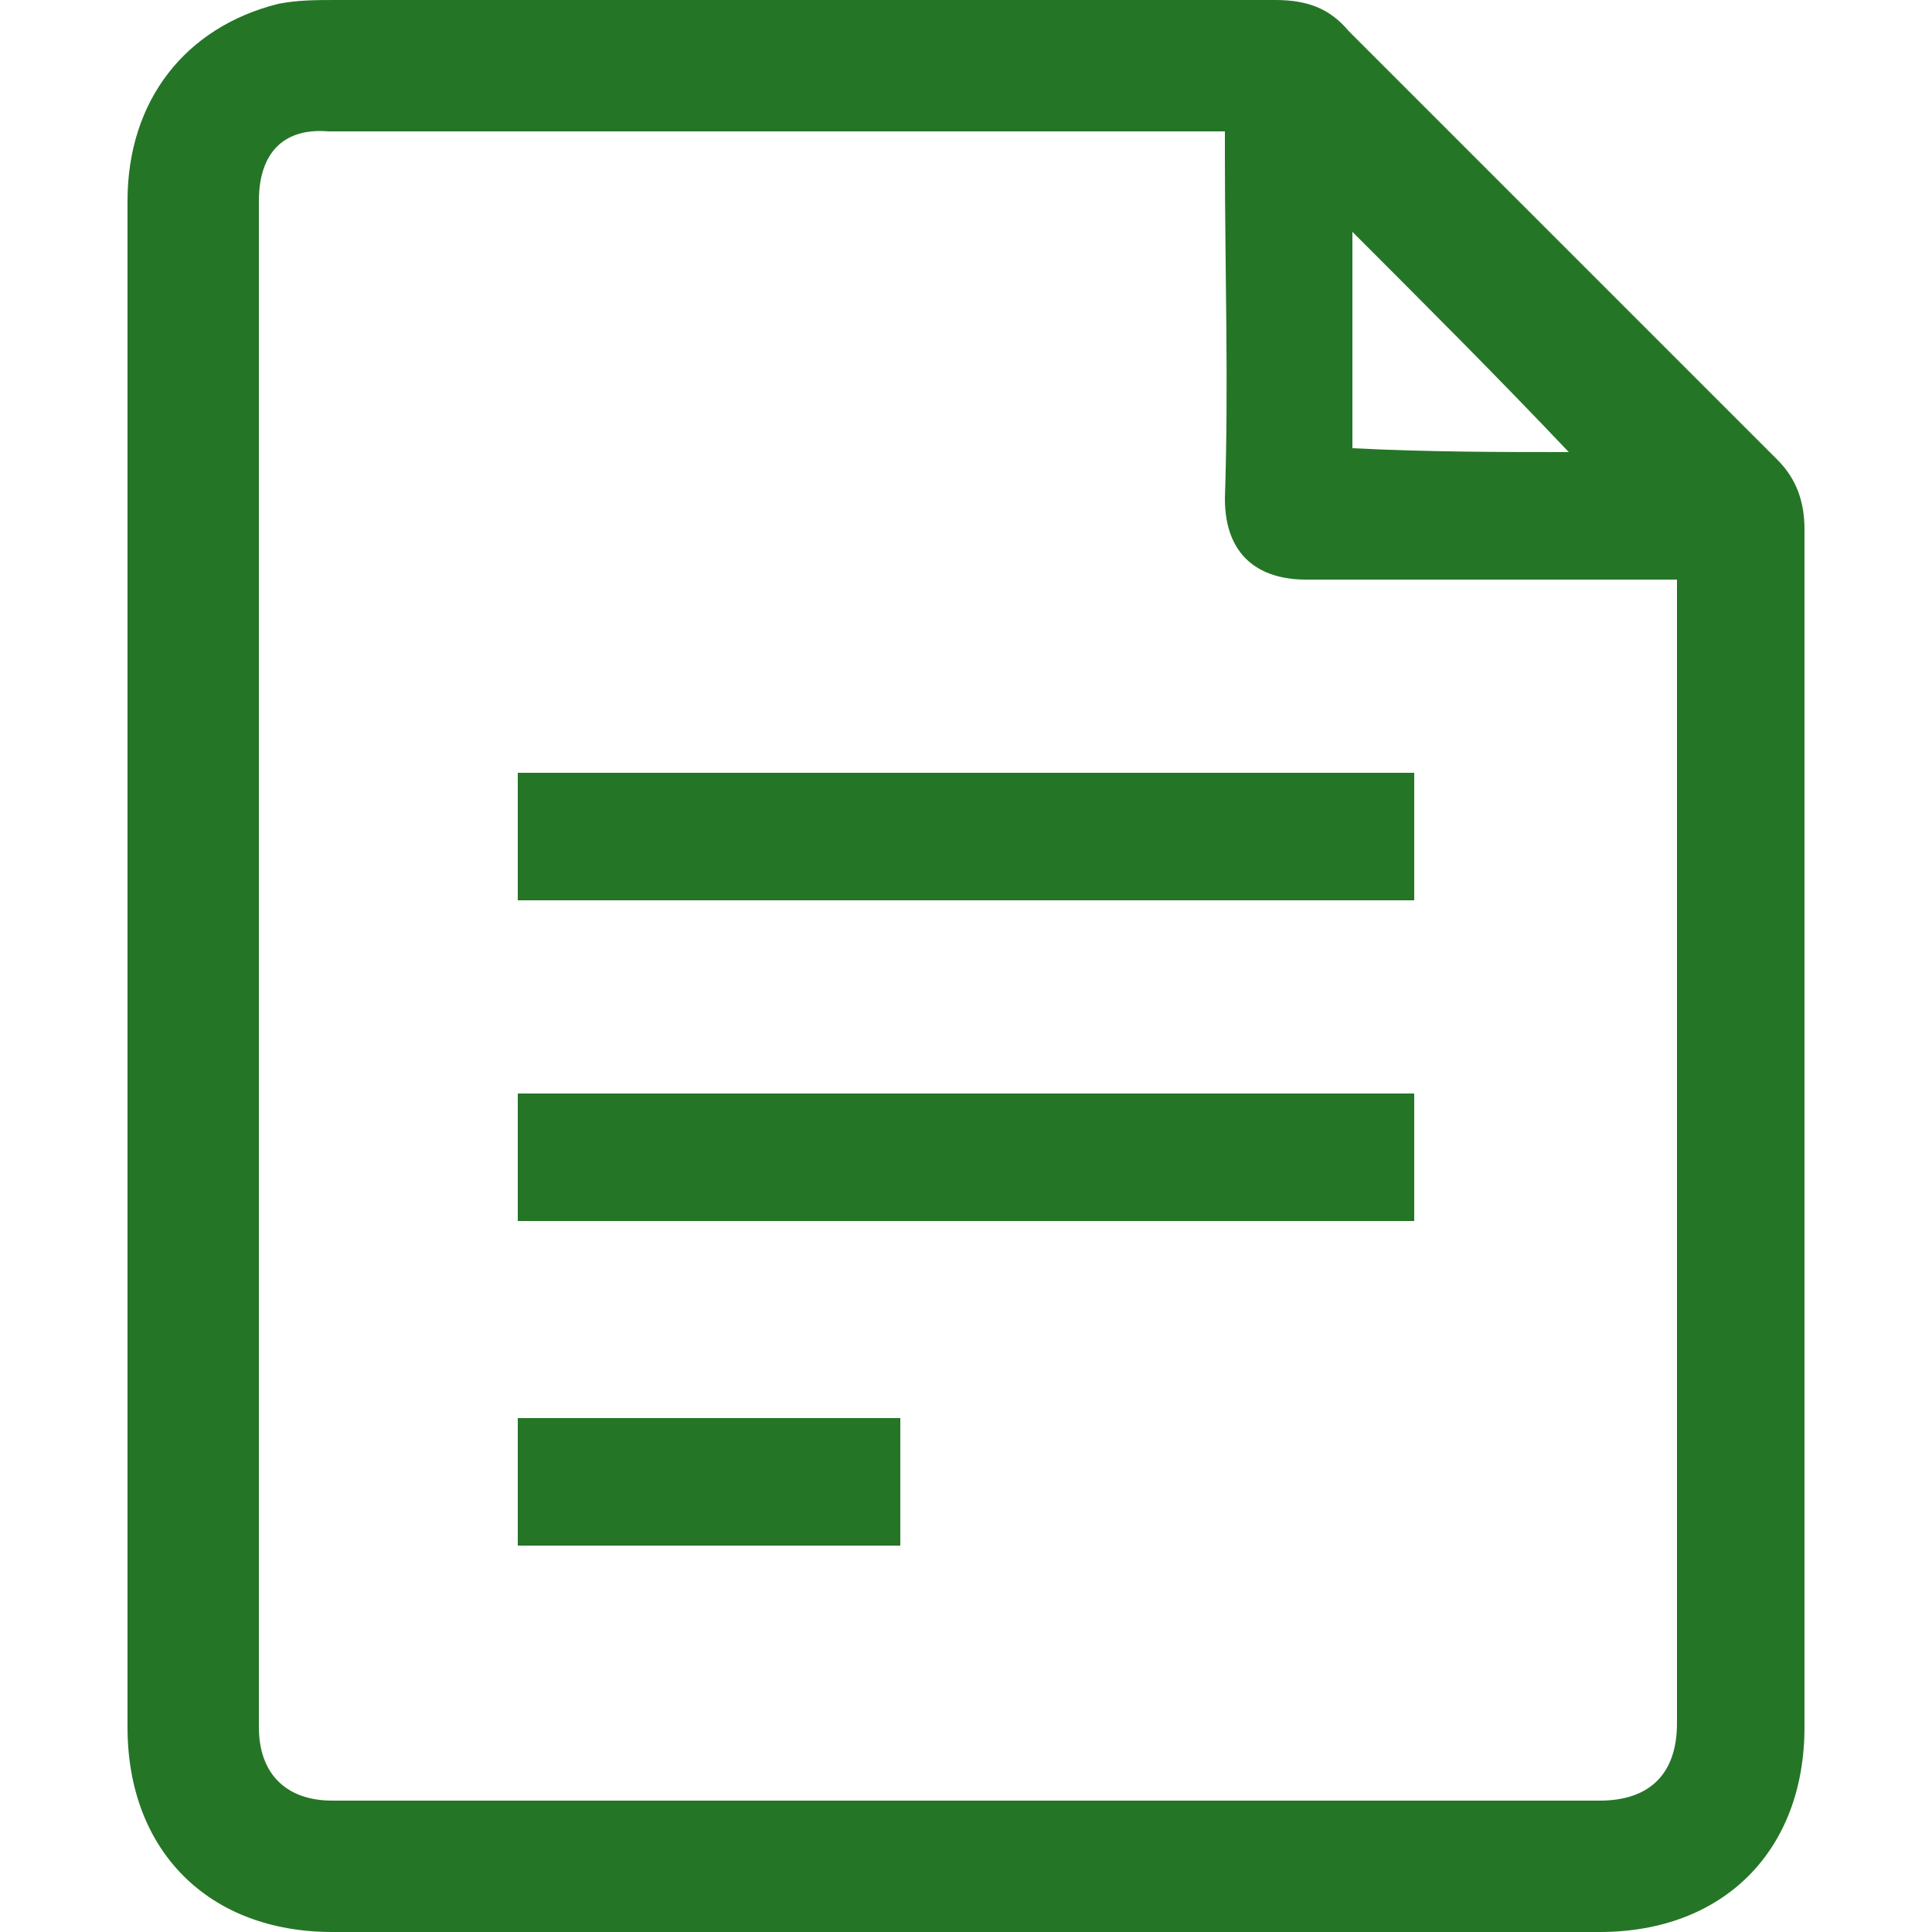
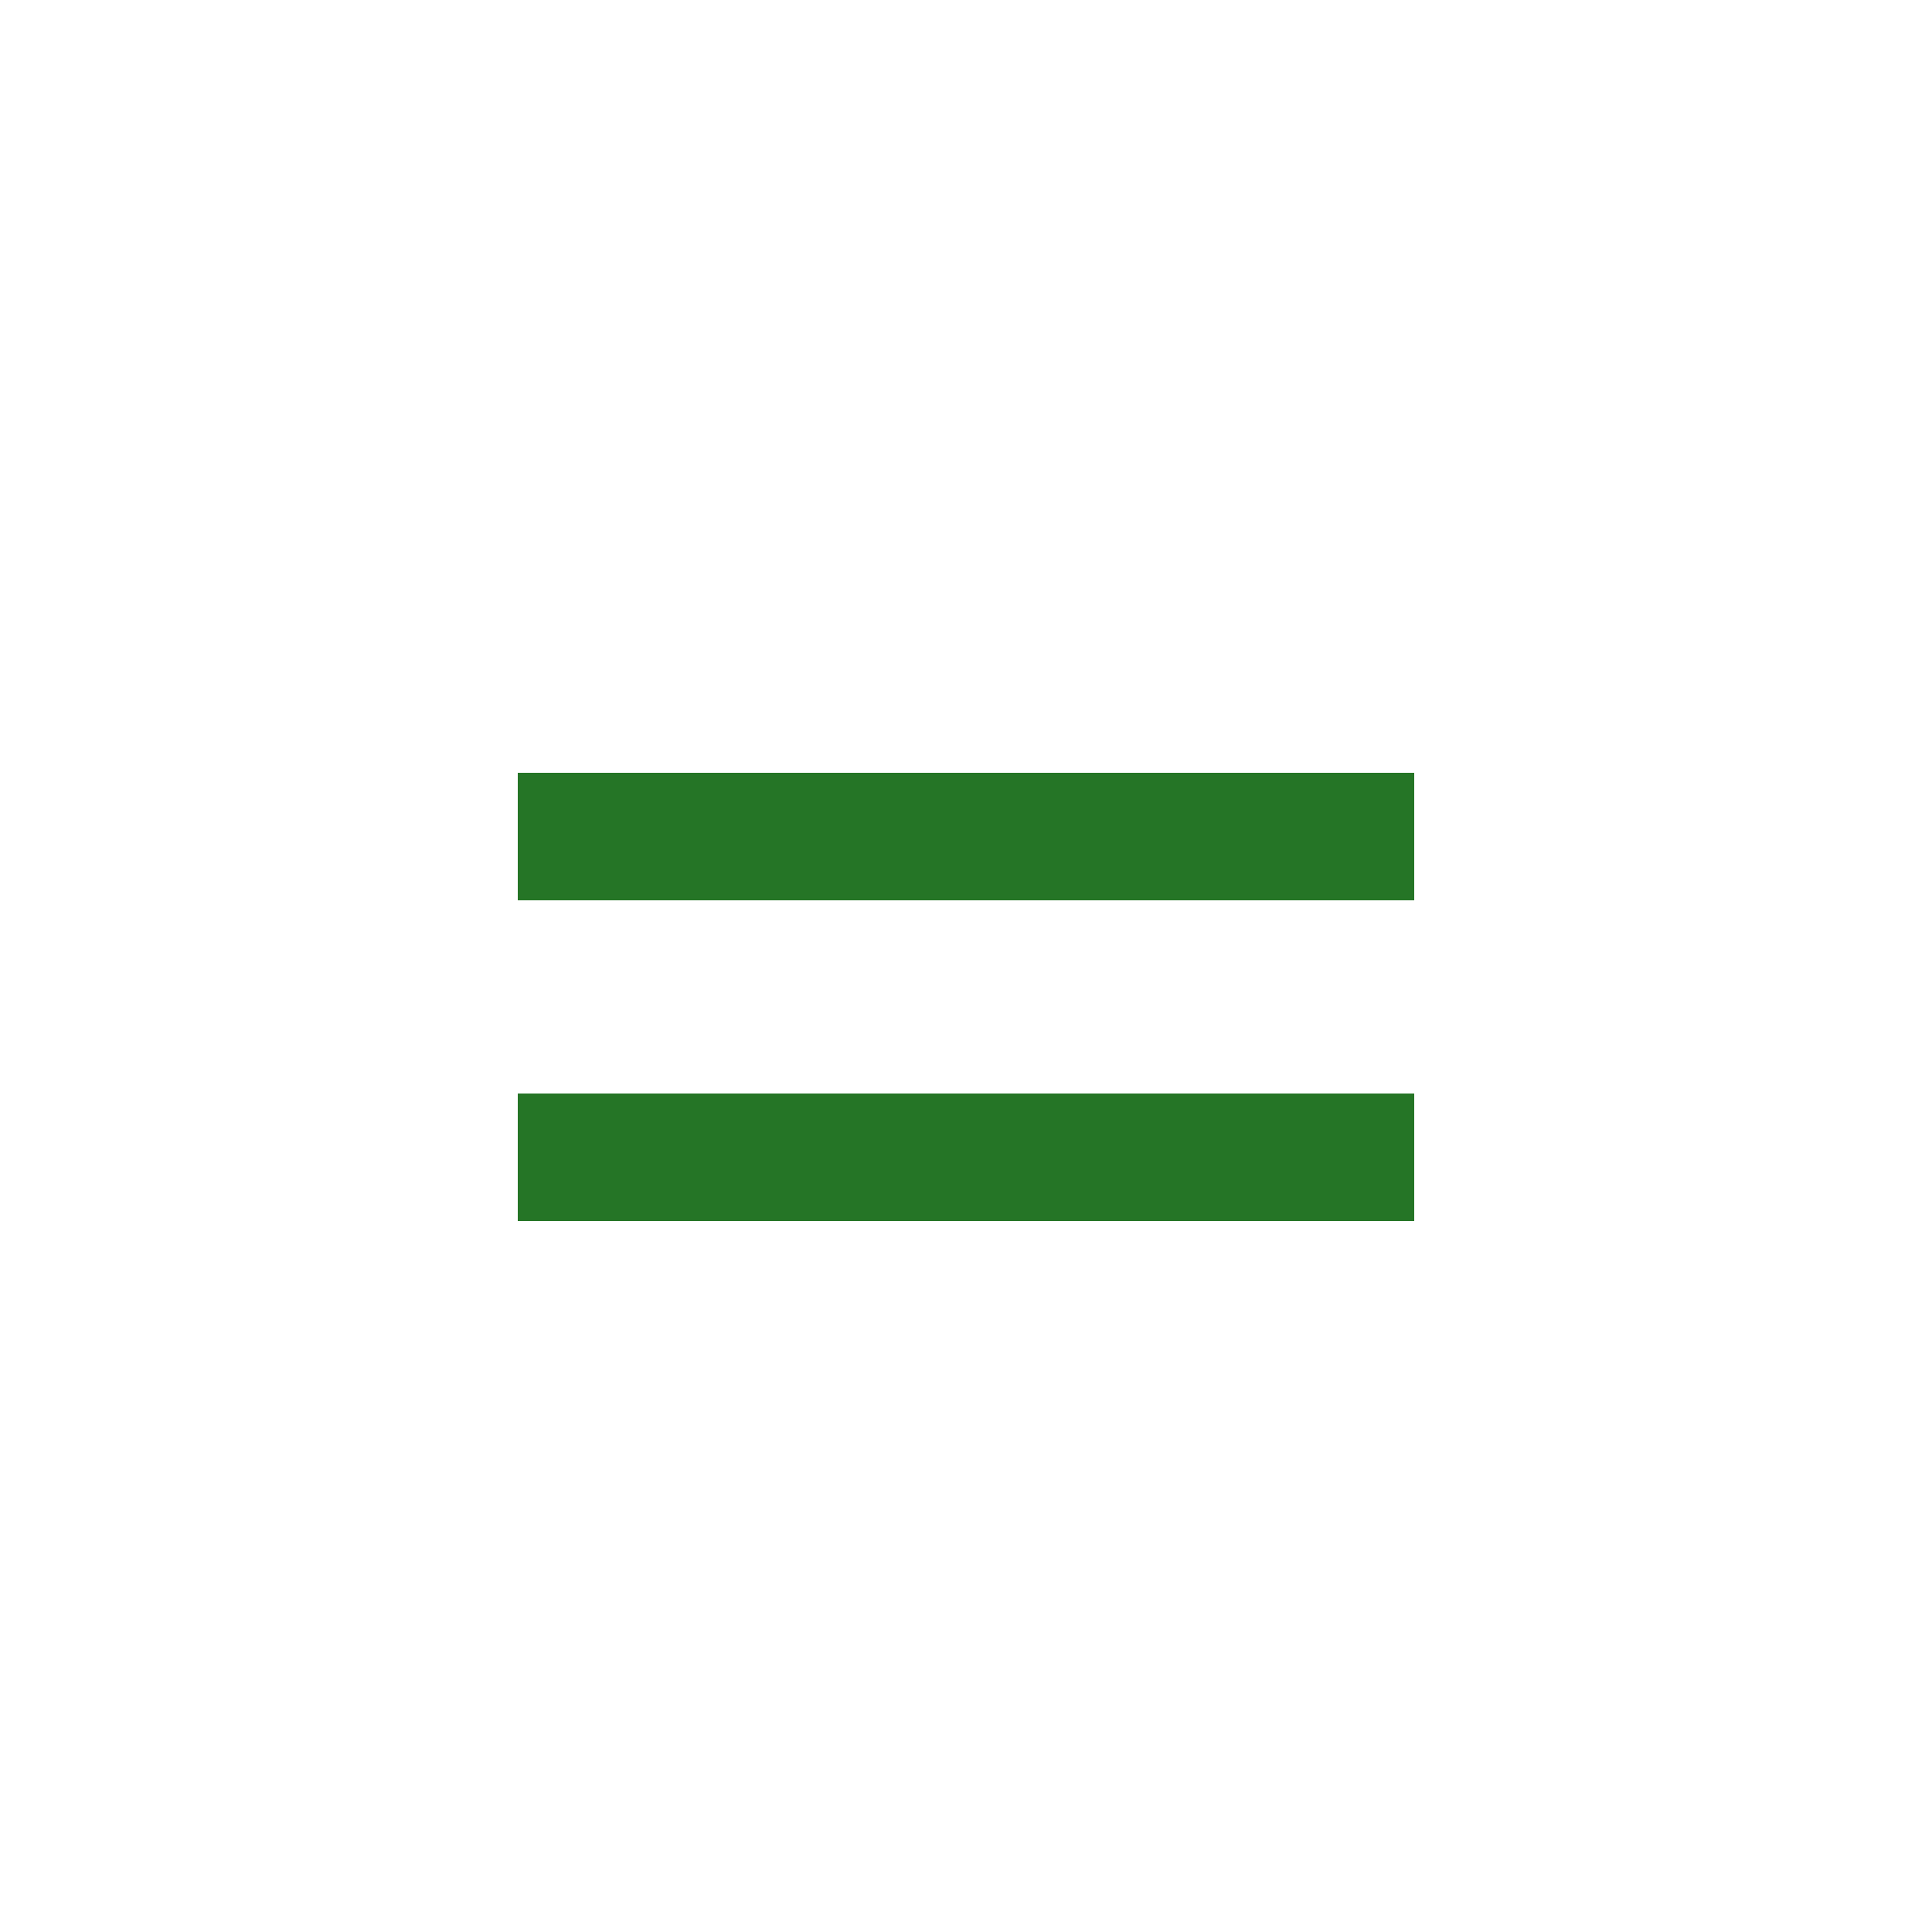
<svg xmlns="http://www.w3.org/2000/svg" version="1.1" id="Layer_1" x="0px" y="0px" viewBox="0 0 50 50" style="enable-background:new 0 0 50 50;" xml:space="preserve">
  <style type="text/css">
	.st0{fill:#257526;}
</style>
  <g>
-     <path class="st0" d="M3.3,25c0-6.6,0-13.2,0-19.8c0-2.6,1.5-4.5,3.9-5.1C7.7,0,8.2,0,8.7,0c8.1,0,16.2,0,24.3,0   c0.8,0,1.4,0.2,1.9,0.8c3.7,3.7,7.4,7.4,11.1,11.1c0.5,0.5,0.7,1.1,0.7,1.8c0,10.3,0,20.7,0,31c0,3.2-2.1,5.3-5.3,5.3   c-10.9,0-21.8,0-32.8,0c-3.2,0-5.3-2.1-5.3-5.3C3.3,38.1,3.3,31.6,3.3,25z M31.7,3.4c-0.2,0-0.3,0-0.4,0c-7.6,0-15.2,0-22.8,0   C7.3,3.3,6.7,4,6.7,5.2c0,13.2,0,26.4,0,39.5c0,1.2,0.7,1.9,1.9,1.9c10.9,0,21.9,0,32.8,0c1.3,0,2-0.7,2-2c0-9.7,0-19.4,0-29   c0-0.2,0-0.4,0-0.6c-3.3,0-6.4,0-9.6,0c-1.2,0-2.1-0.6-2.1-2.1c0.1-3,0-5.9,0-8.9C31.7,3.8,31.7,3.6,31.7,3.4z M40.6,11.7   C38.8,9.8,36.9,7.9,35,6c0,1.7,0,3.7,0,5.6C37,11.7,38.9,11.7,40.6,11.7z" />
    <path class="st0" d="M13.4,23.3c0-1.1,0-2.2,0-3.3c7.7,0,15.5,0,23.2,0c0,1.1,0,2.1,0,3.3C28.9,23.3,21.2,23.3,13.4,23.3z" />
    <path class="st0" d="M13.4,31.6c0-1.1,0-2.2,0-3.3c7.7,0,15.5,0,23.2,0c0,1.1,0,2.1,0,3.3C28.9,31.6,21.2,31.6,13.4,31.6z" />
-     <path class="st0" d="M13.4,40c0-1.1,0-2.2,0-3.3c3.3,0,6.6,0,9.9,0c0,1.1,0,2.1,0,3.3C20,40,16.7,40,13.4,40z" />
+     <path class="st0" d="M13.4,40c0-1.1,0-2.2,0-3.3c0,1.1,0,2.1,0,3.3C20,40,16.7,40,13.4,40z" />
  </g>
</svg>